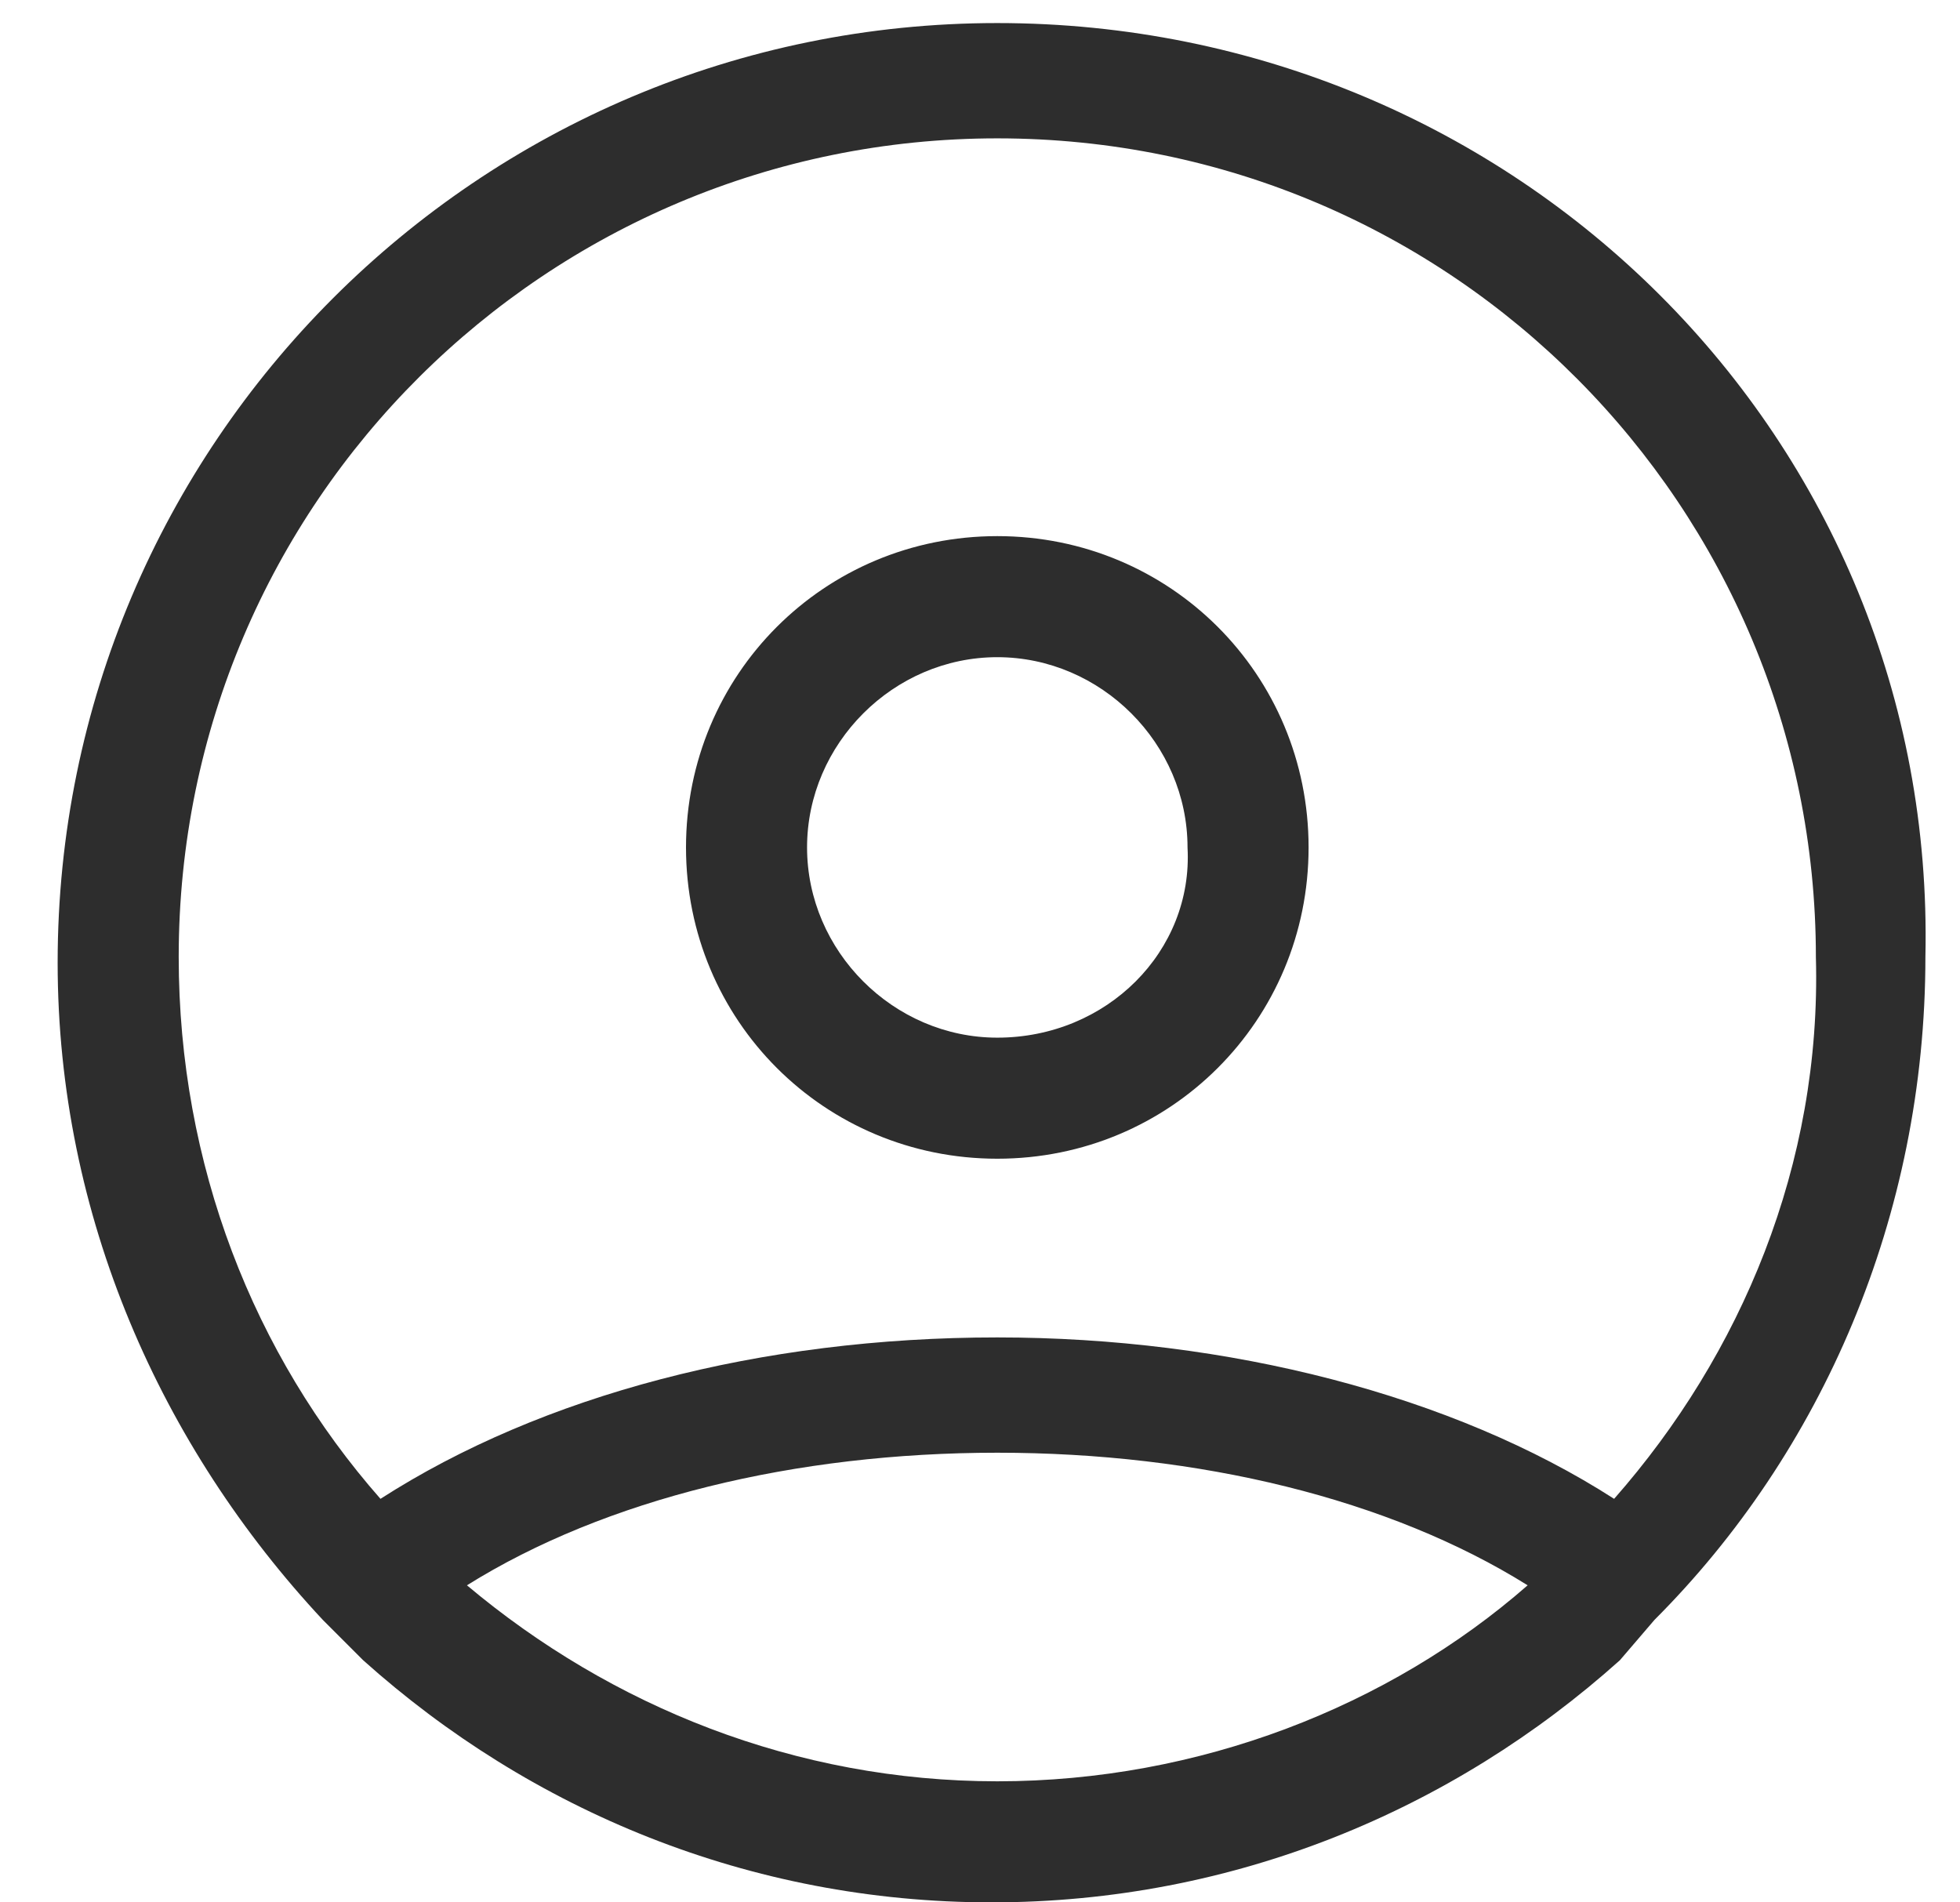
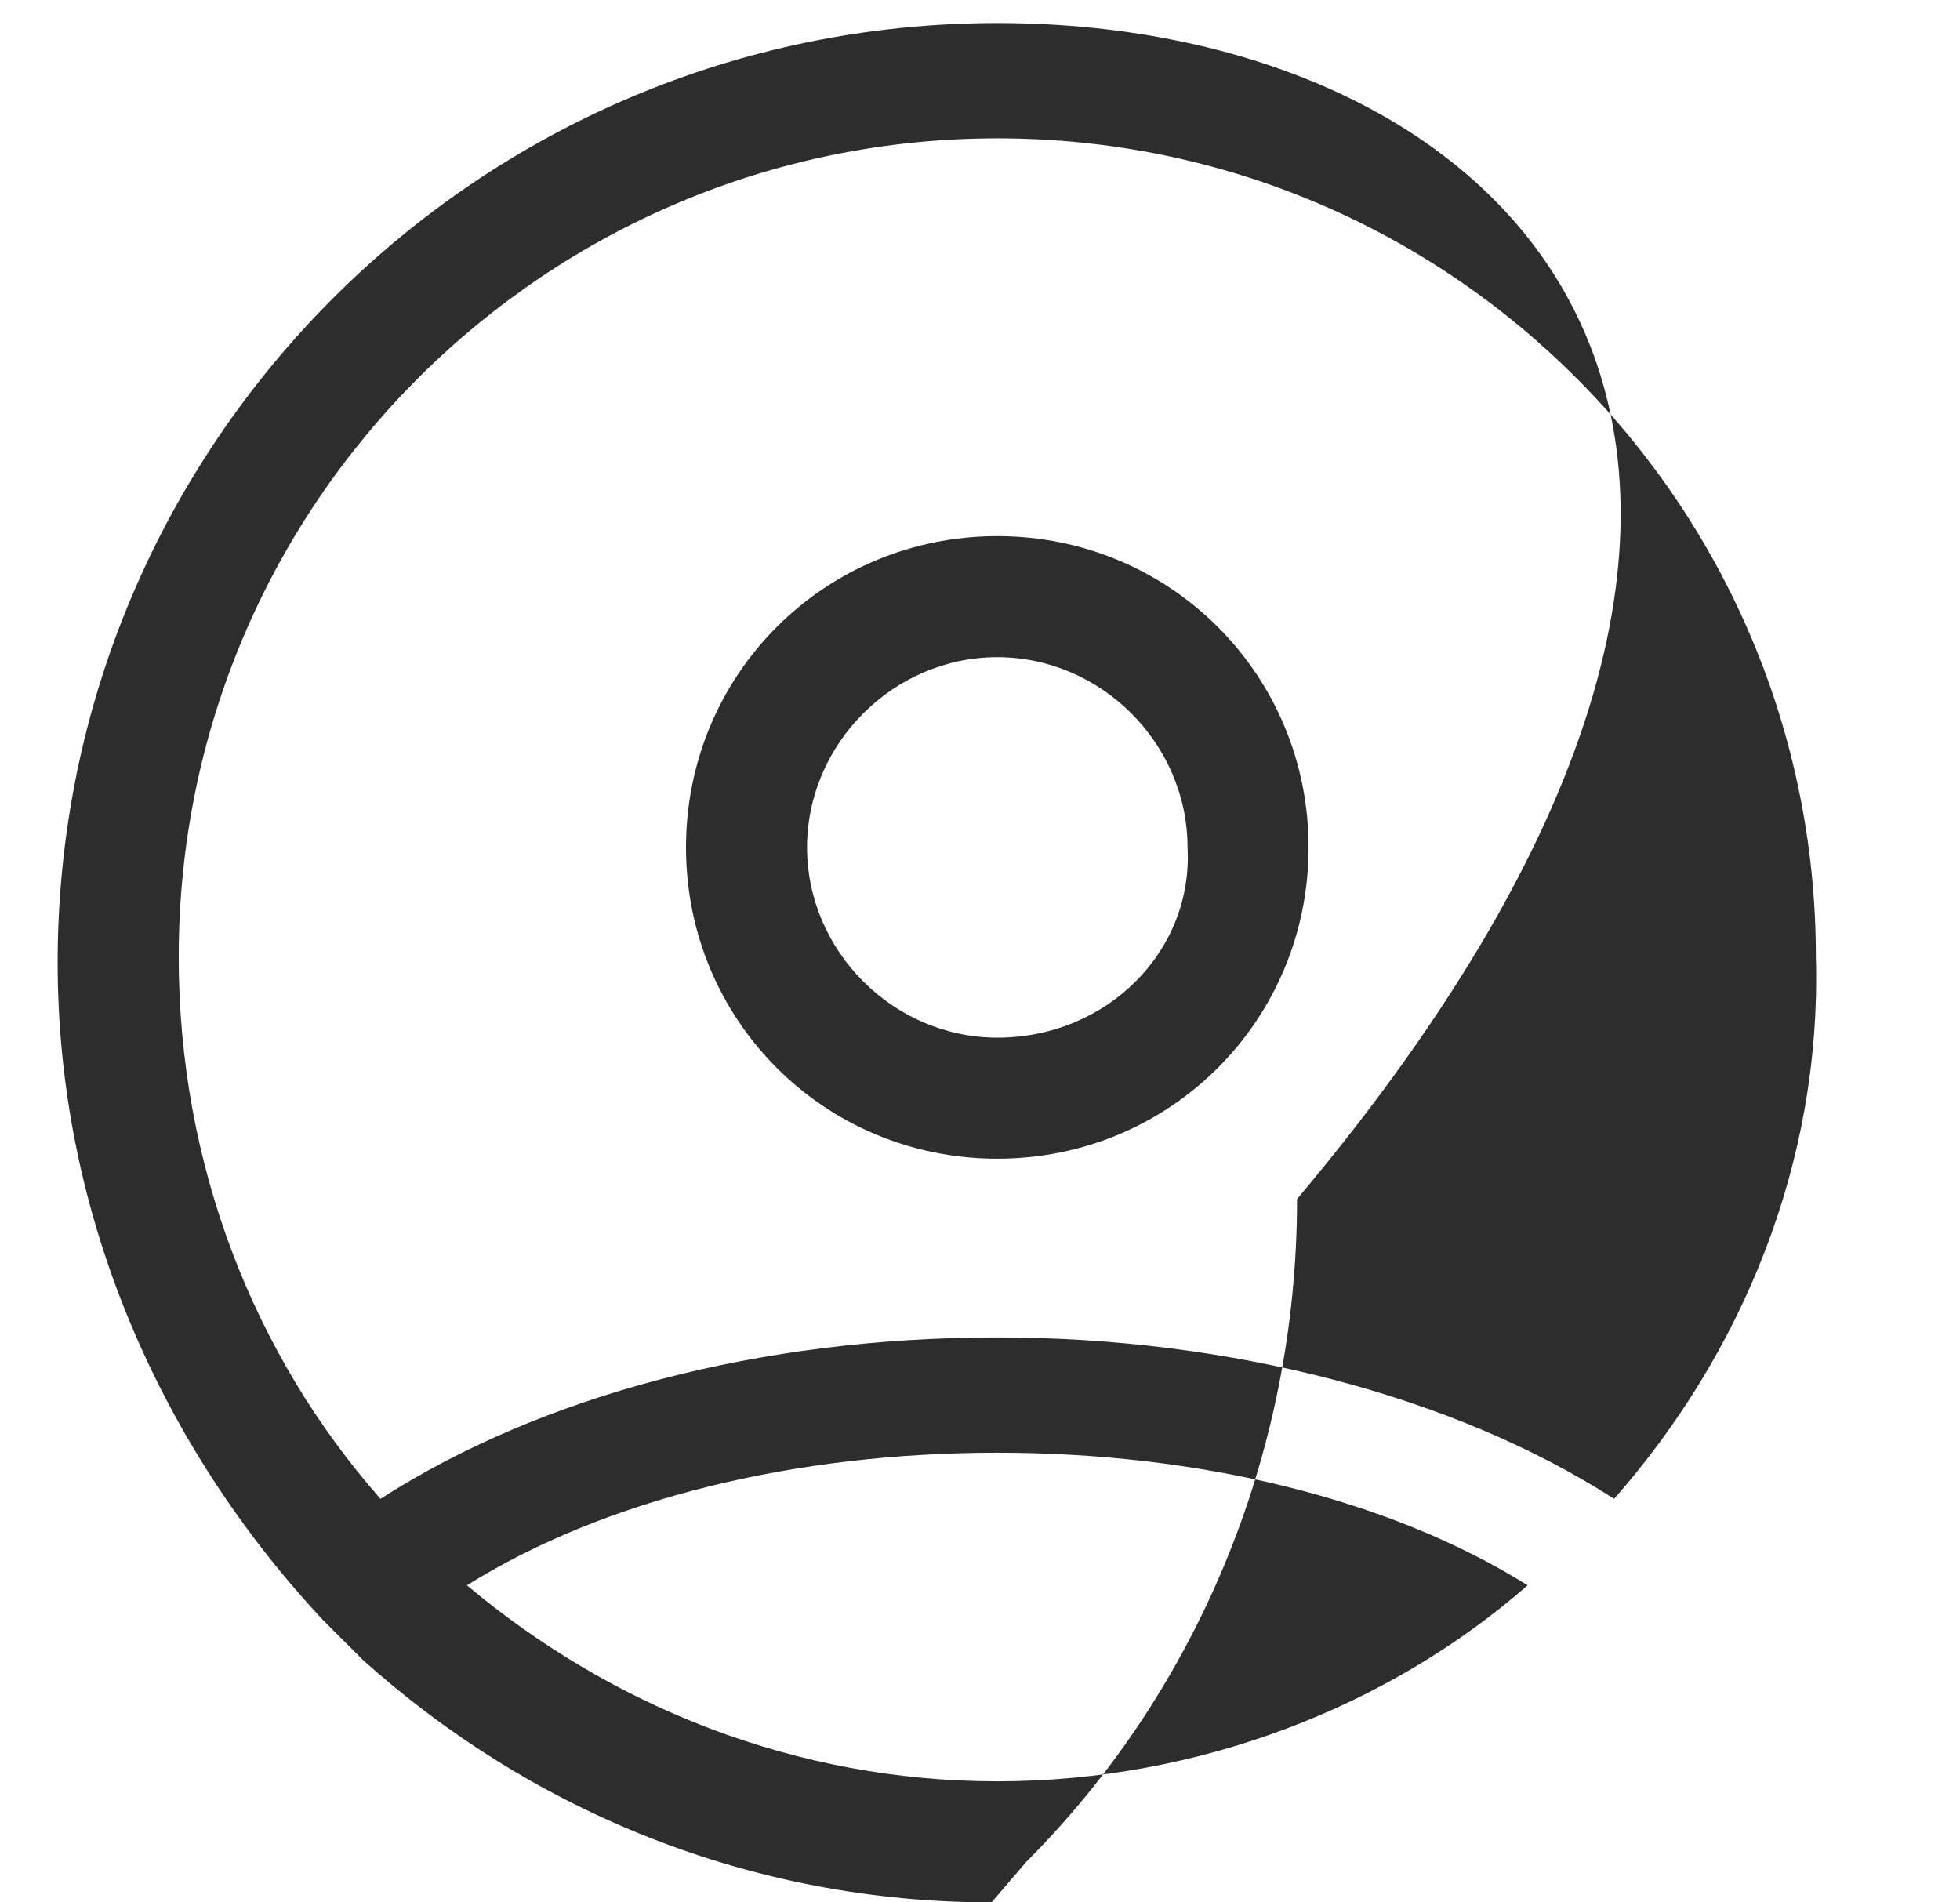
<svg xmlns="http://www.w3.org/2000/svg" version="1.1" id="Layer_1" x="0px" y="0px" viewBox="0 0 34 33" style="enable-background:new 0 0 34 33;" xml:space="preserve">
  <style type="text/css">
	.st0{fill:#2D2D2D;}
</style>
-   <path class="st0" d="M17.3,0.4c-9,0-16.3,7.3-16.3,16.3c0,4.4,1.8,8.4,4.6,11.4l0.7,0.7c0,0,0,0,0,0c2.9,2.6,6.7,4.2,10.9,4.2  s8-1.6,10.9-4.2c0,0,0,0,0,0l0.6-0.7c2.9-2.9,4.7-7,4.7-11.5C33.6,7.6,26.3,0.4,17.3,0.4L17.3,0.4z M17.3,30.9  c-3.5,0-6.7-1.3-9.2-3.4c2.4-1.5,5.7-2.3,9.2-2.3c3.5,0,6.8,0.8,9.2,2.3C24.1,29.6,20.8,30.9,17.3,30.9L17.3,30.9z M28,26  c-2.8-1.8-6.7-2.8-10.7-2.8c-4.1,0-7.9,1-10.7,2.8c-2.2-2.5-3.5-5.8-3.5-9.4c0-7.9,6.4-14.2,14.2-14.2c7.9,0,14.2,6.4,14.2,14.2  C31.6,20.2,30.2,23.5,28,26L28,26z M17.3,9.3c-3,0-5.4,2.4-5.4,5.4c0,3,2.4,5.4,5.4,5.4c3,0,5.4-2.4,5.4-5.4  C22.7,11.7,20.3,9.3,17.3,9.3L17.3,9.3z M17.3,18c-1.8,0-3.3-1.5-3.3-3.3c0-1.8,1.5-3.3,3.3-3.3c1.8,0,3.3,1.5,3.3,3.3  C20.7,16.5,19.2,18,17.3,18L17.3,18z" />
+   <path class="st0" d="M17.3,0.4c-9,0-16.3,7.3-16.3,16.3c0,4.4,1.8,8.4,4.6,11.4l0.7,0.7c0,0,0,0,0,0c2.9,2.6,6.7,4.2,10.9,4.2  c0,0,0,0,0,0l0.6-0.7c2.9-2.9,4.7-7,4.7-11.5C33.6,7.6,26.3,0.4,17.3,0.4L17.3,0.4z M17.3,30.9  c-3.5,0-6.7-1.3-9.2-3.4c2.4-1.5,5.7-2.3,9.2-2.3c3.5,0,6.8,0.8,9.2,2.3C24.1,29.6,20.8,30.9,17.3,30.9L17.3,30.9z M28,26  c-2.8-1.8-6.7-2.8-10.7-2.8c-4.1,0-7.9,1-10.7,2.8c-2.2-2.5-3.5-5.8-3.5-9.4c0-7.9,6.4-14.2,14.2-14.2c7.9,0,14.2,6.4,14.2,14.2  C31.6,20.2,30.2,23.5,28,26L28,26z M17.3,9.3c-3,0-5.4,2.4-5.4,5.4c0,3,2.4,5.4,5.4,5.4c3,0,5.4-2.4,5.4-5.4  C22.7,11.7,20.3,9.3,17.3,9.3L17.3,9.3z M17.3,18c-1.8,0-3.3-1.5-3.3-3.3c0-1.8,1.5-3.3,3.3-3.3c1.8,0,3.3,1.5,3.3,3.3  C20.7,16.5,19.2,18,17.3,18L17.3,18z" />
</svg>